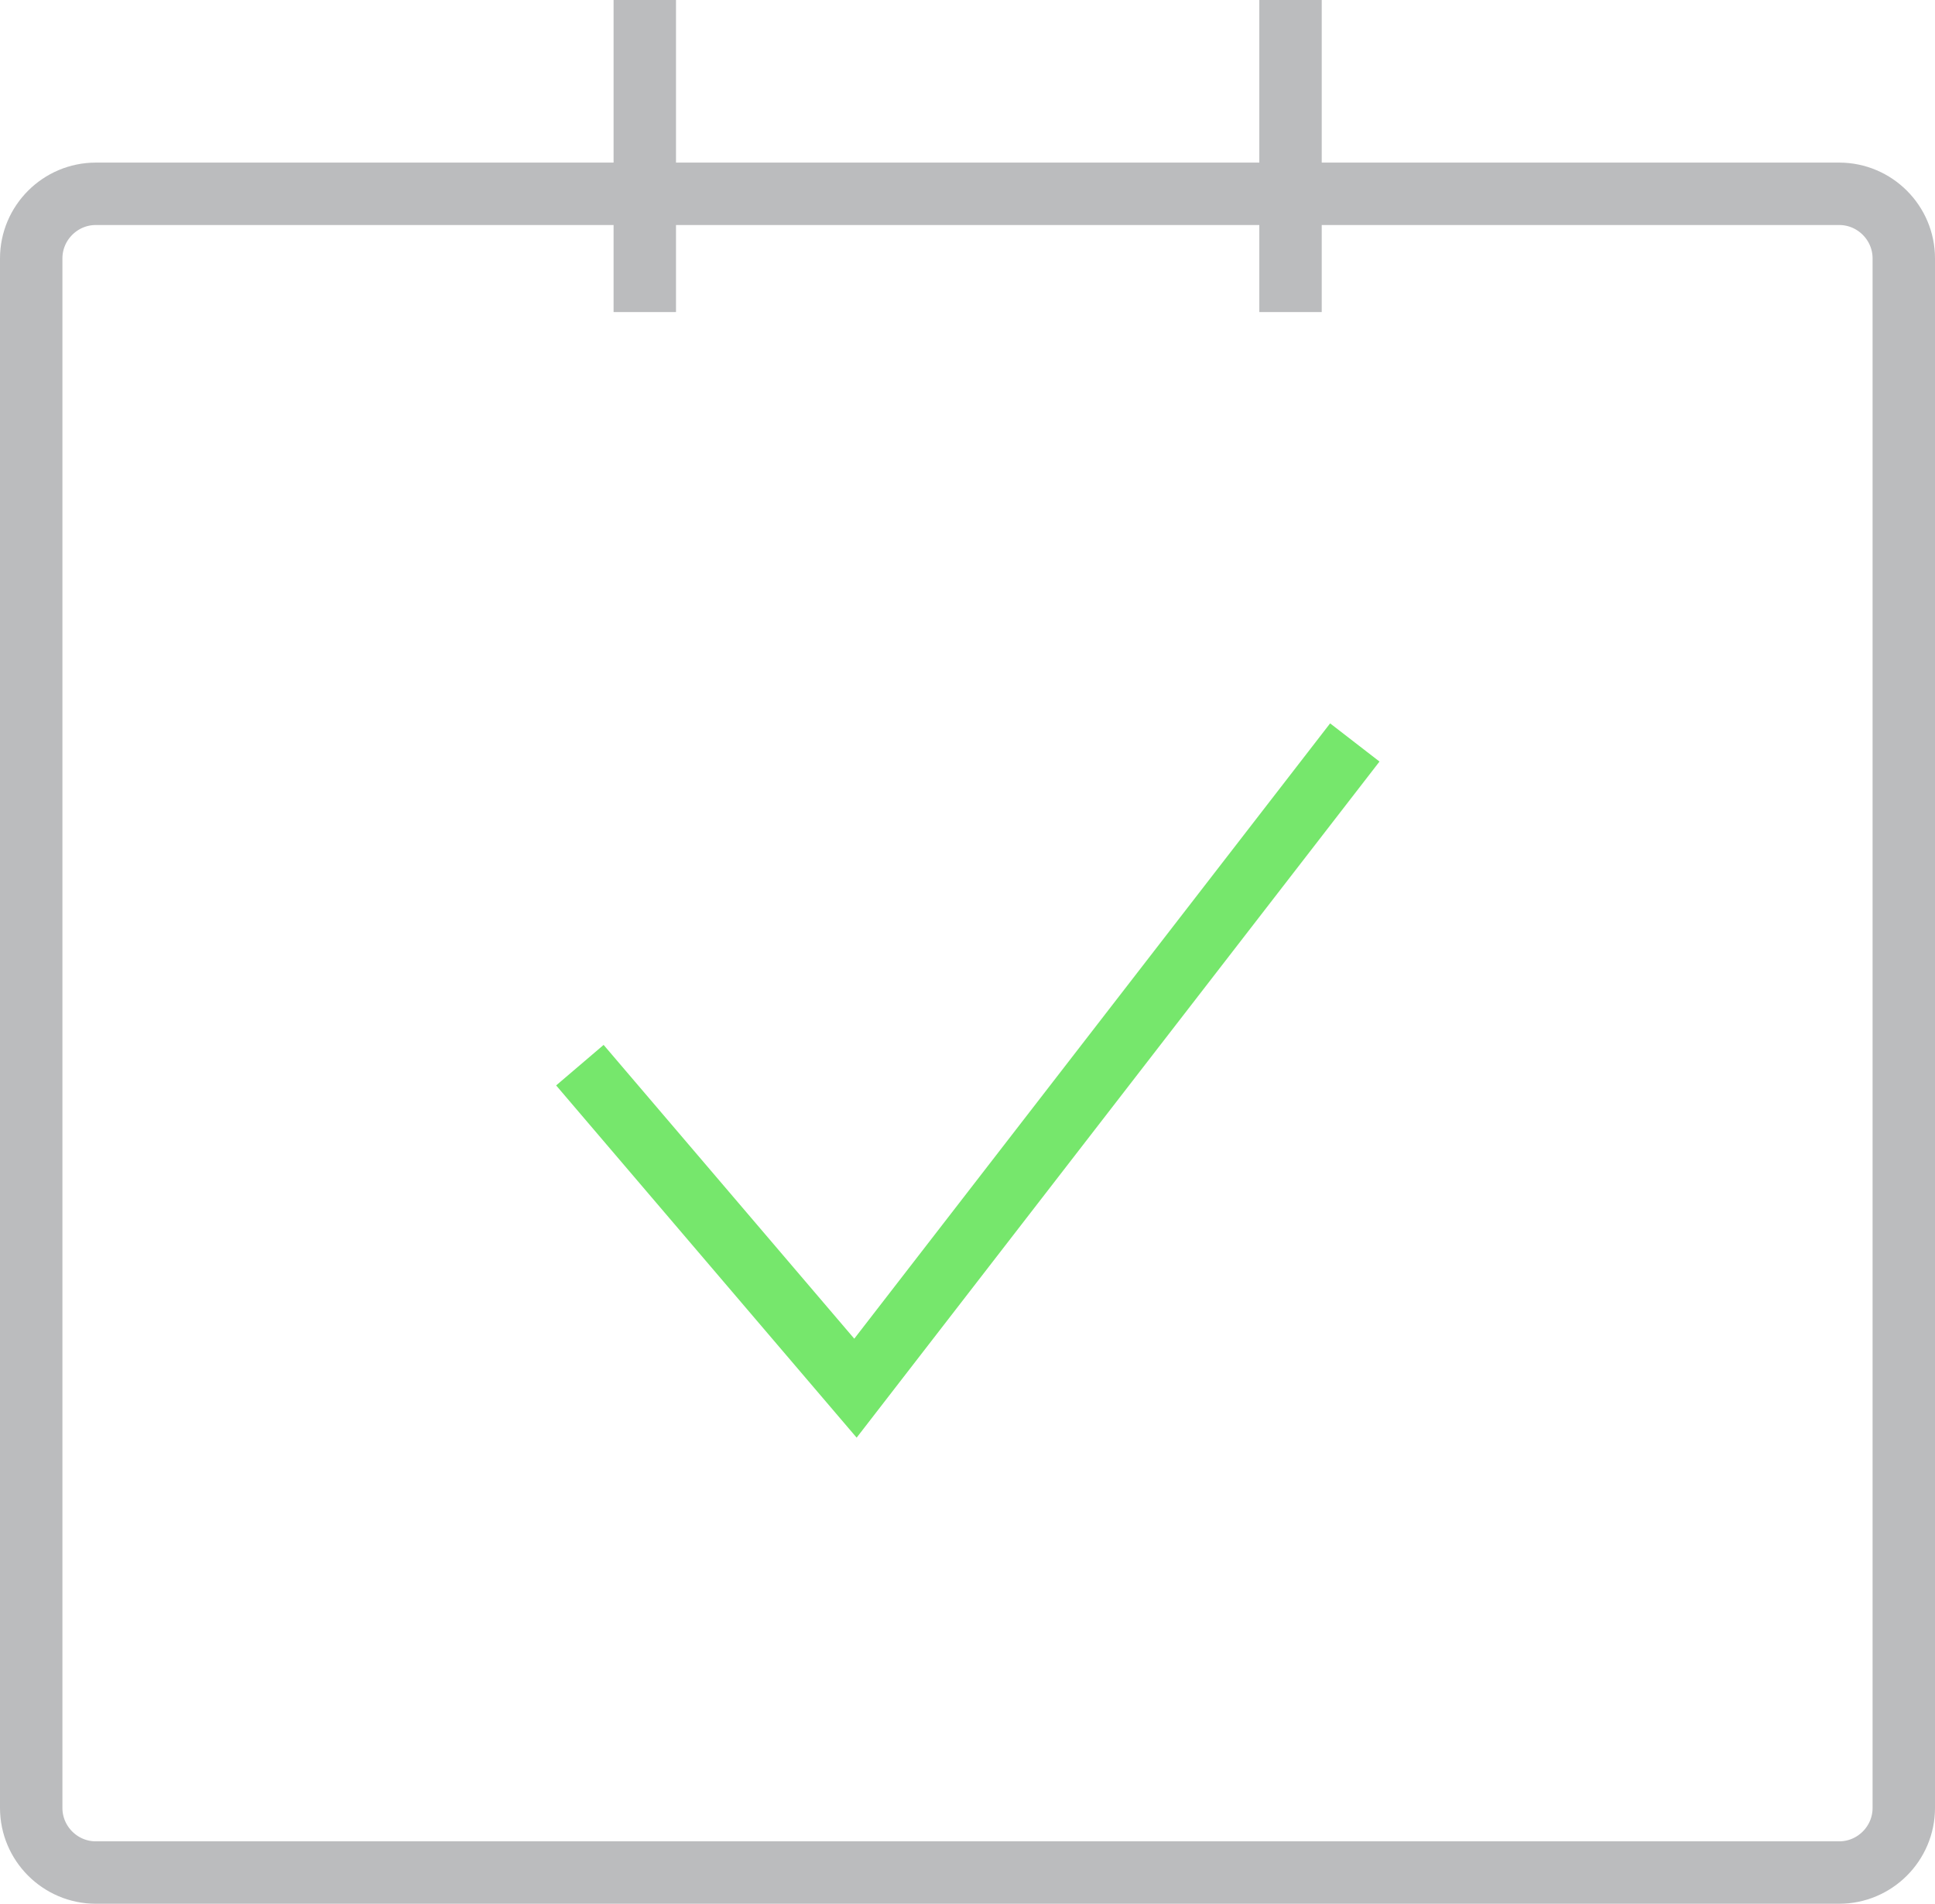
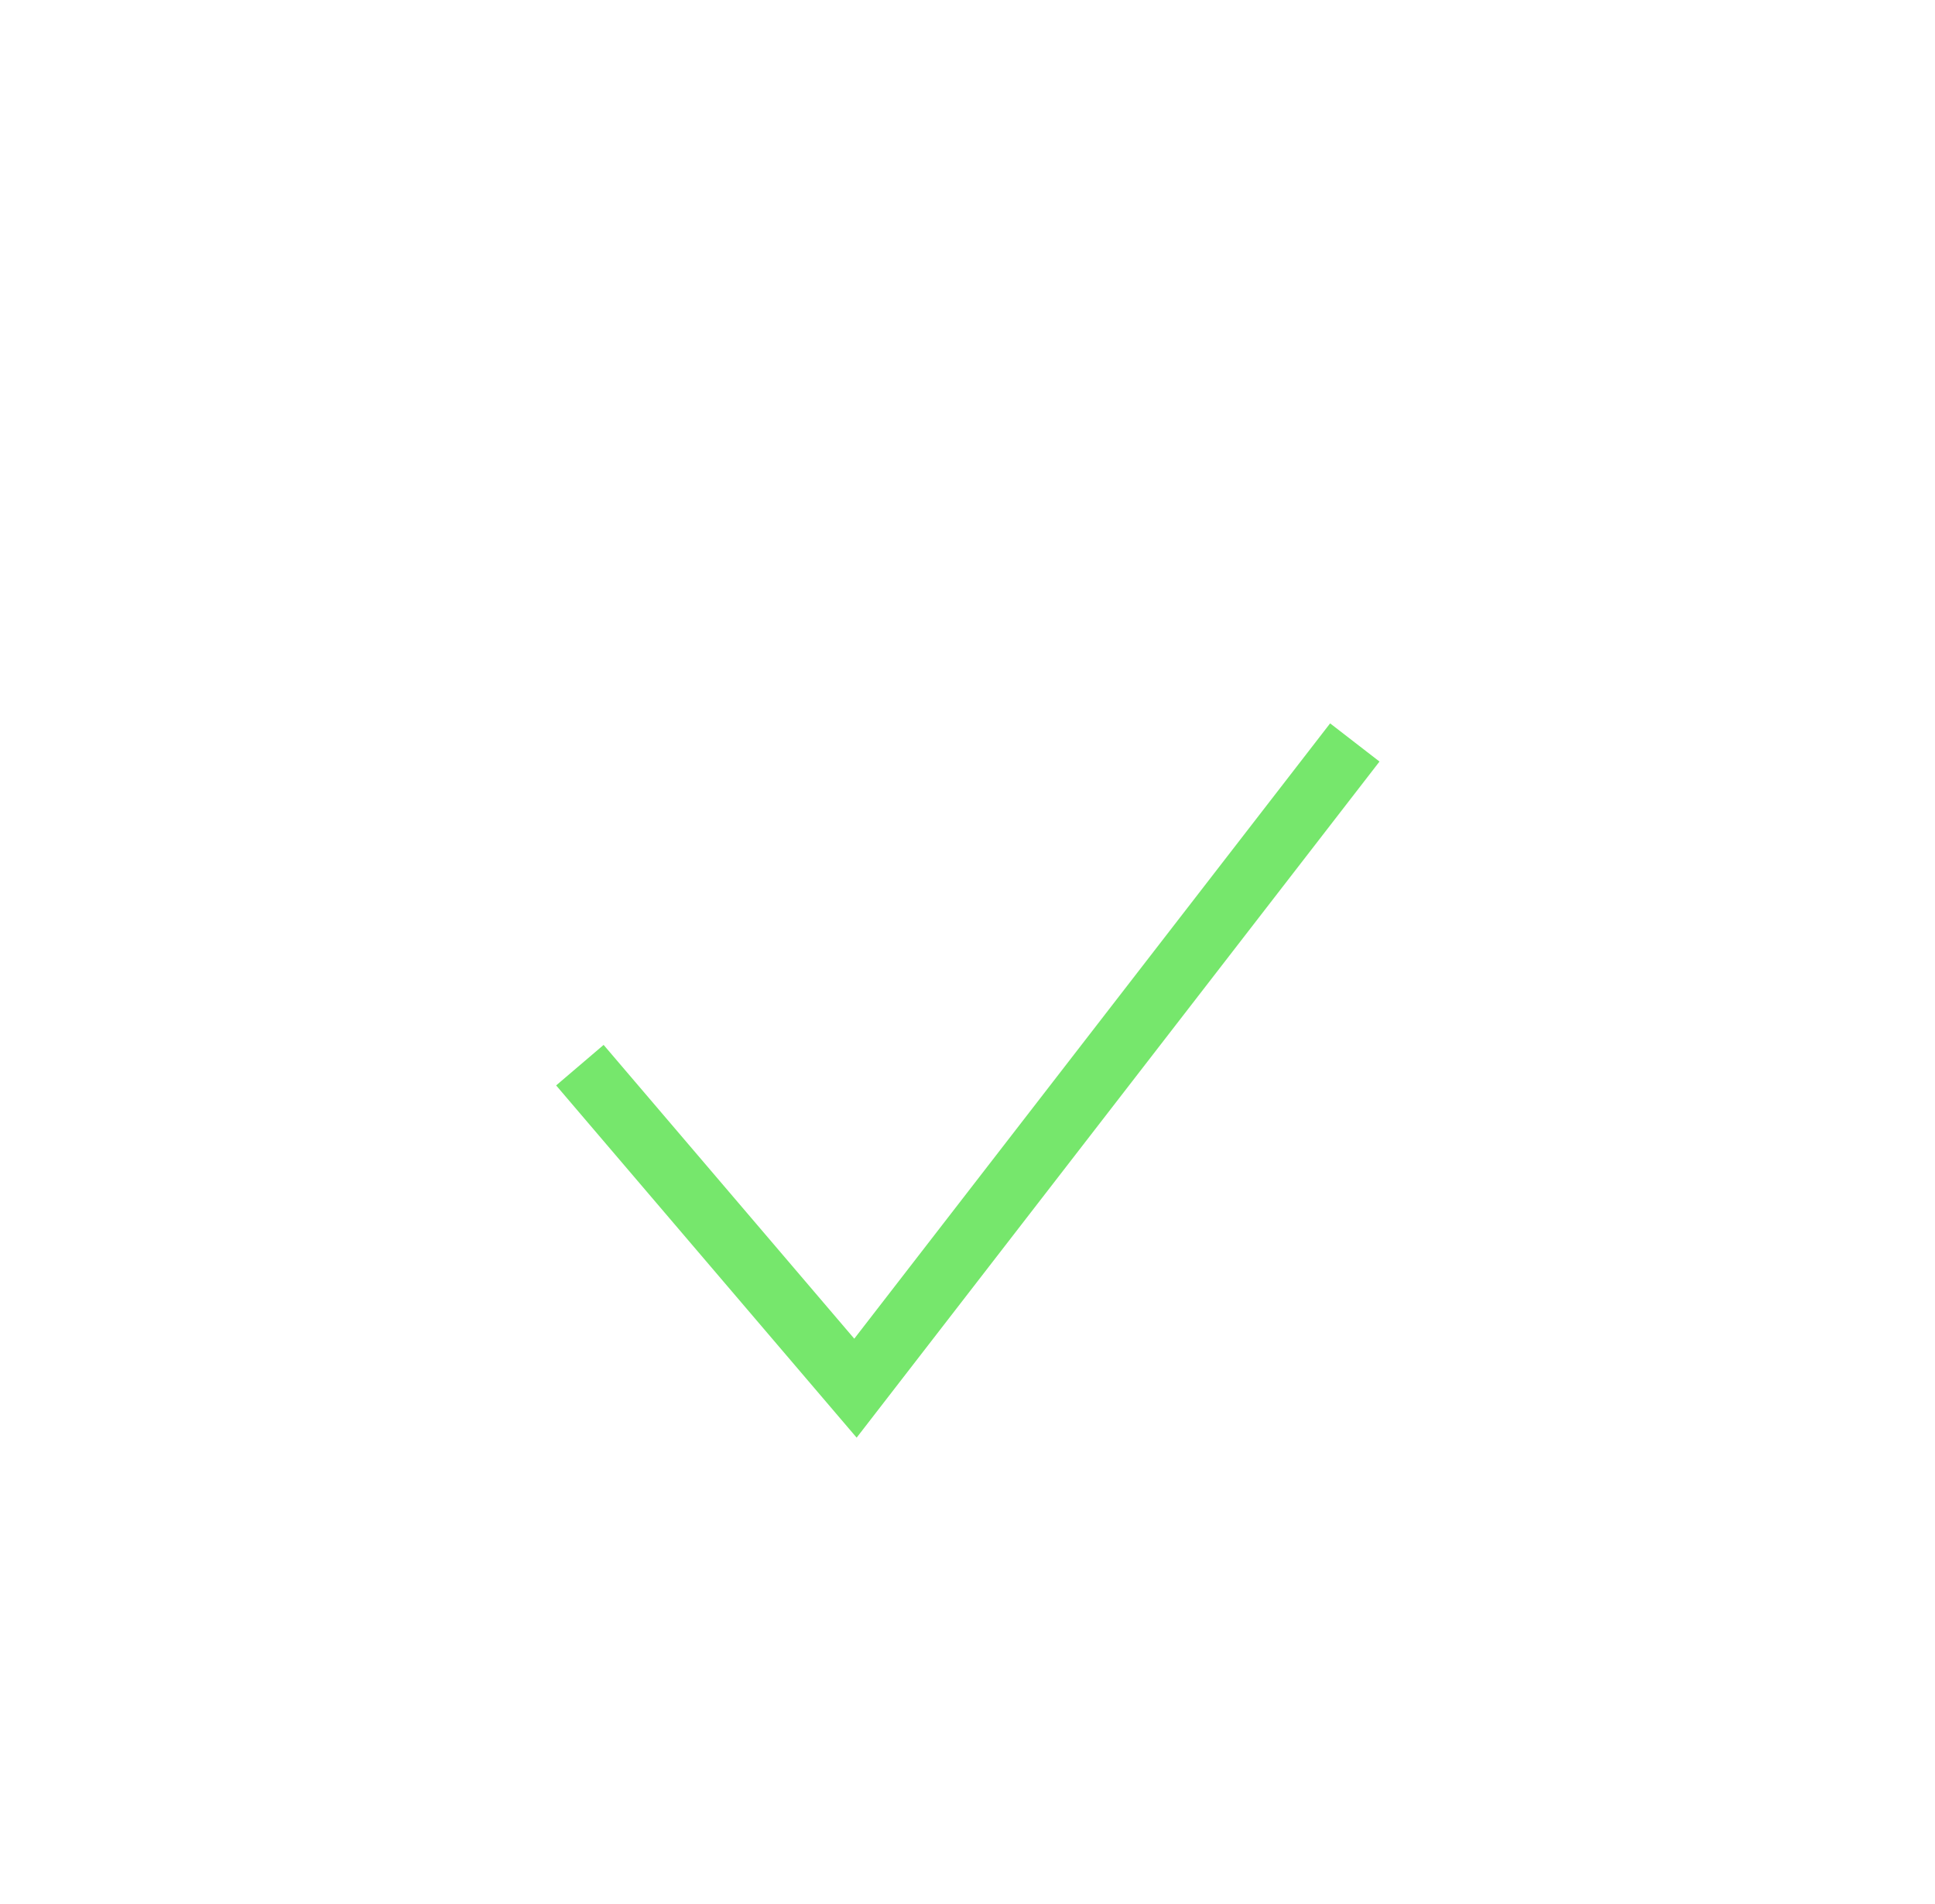
<svg xmlns="http://www.w3.org/2000/svg" version="1.1" id="Layer_1" x="0px" y="0px" viewBox="0 0 62 61" style="enable-background:new 0 0 62 61;" xml:space="preserve">
  <style type="text/css">
	.st0{fill:none;stroke:#BBBCBE;stroke-width:2;}
	.st1{fill:none;stroke:#76E76C;stroke-width:2;}
</style>
  <g>
-     <path class="st0" d="M61,57.93c0,1.14-0.93,2.07-2.07,2.07H3.07C1.93,60,1,59.07,1,57.93V8.28c0-1.14,0.93-2.07,2.07-2.07h55.86   c1.14,0,2.07,0.93,2.07,2.07V57.93z M20.66,0v10 M41.35,0v10" />
    <path class="st1" d="M43.41,23.79l-16,20.69l-8.83-10.35" />
  </g>
</svg>